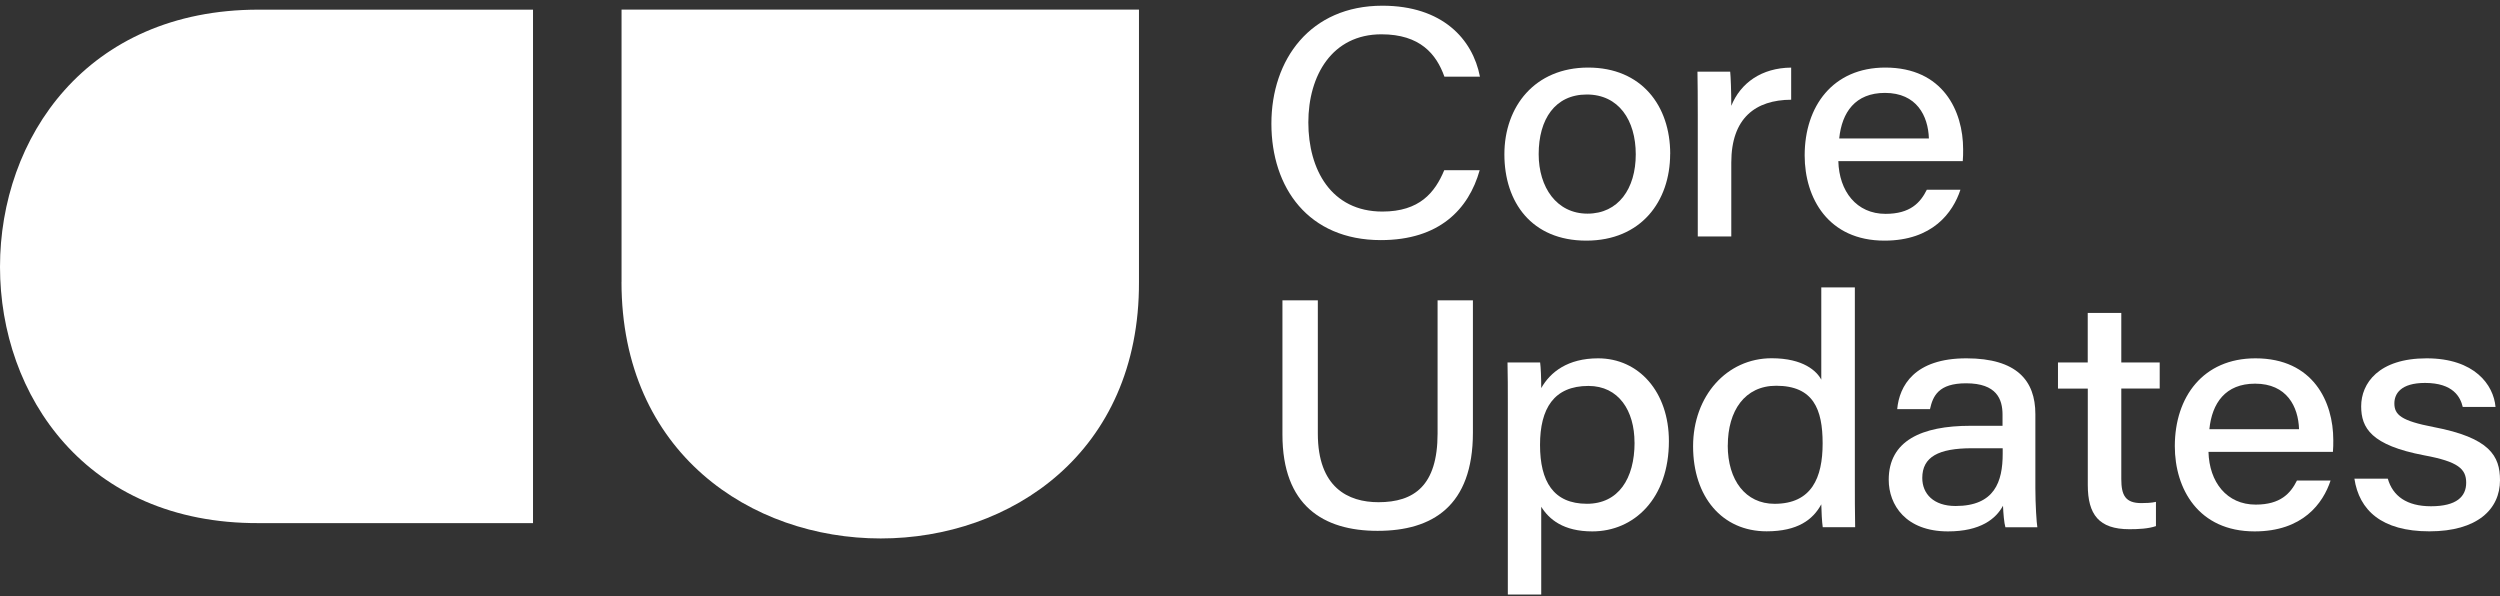
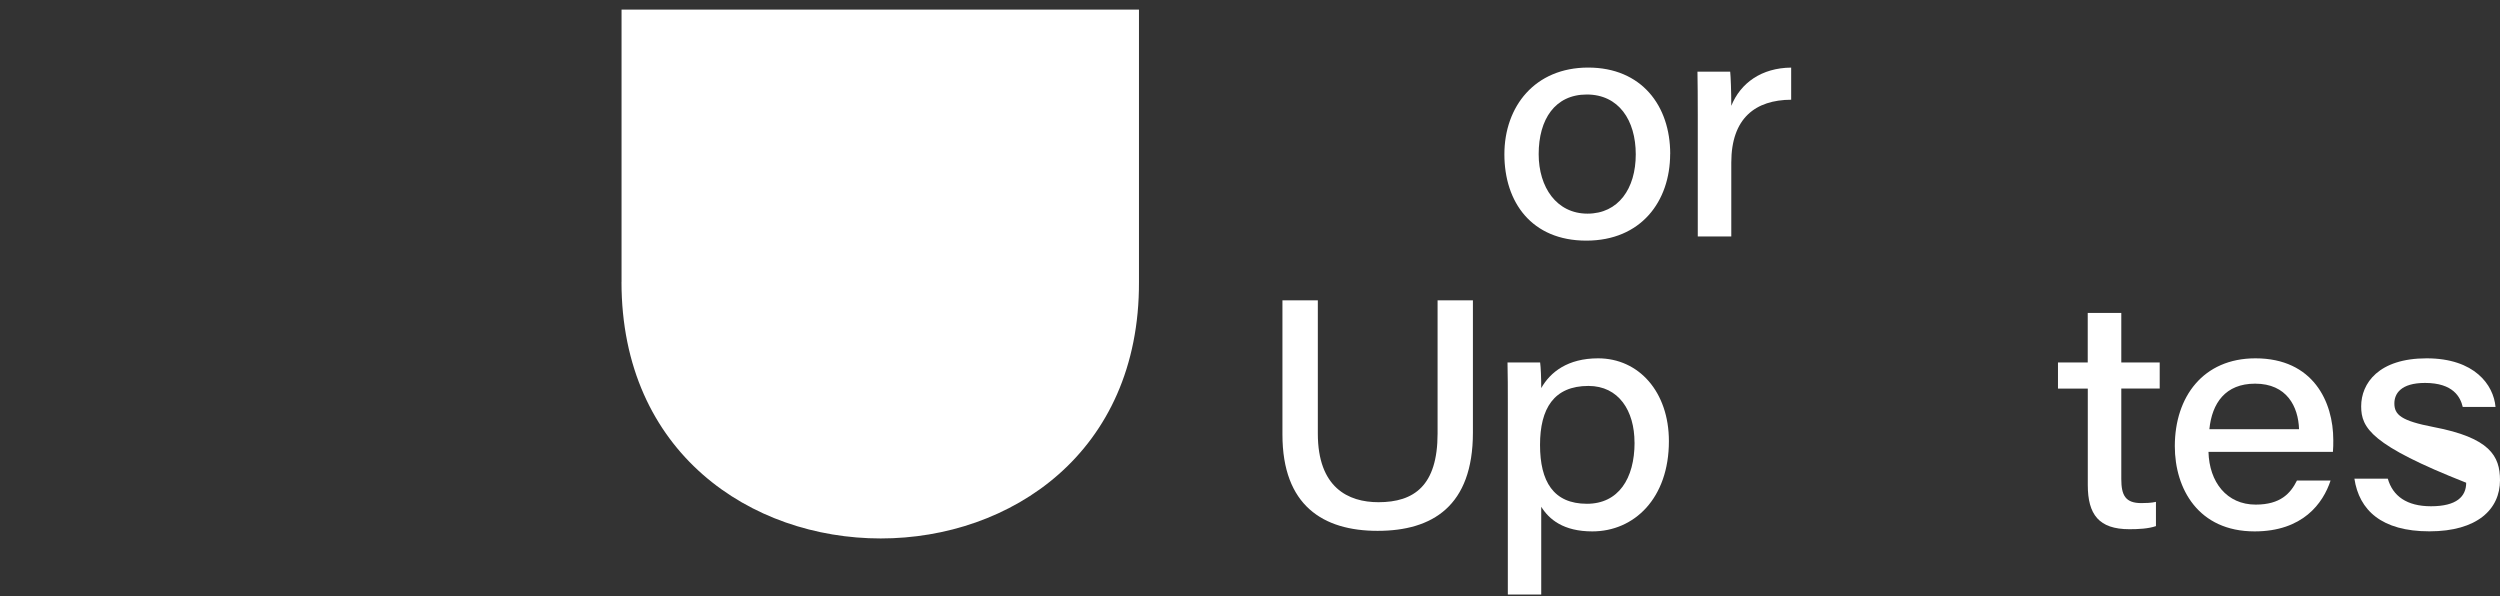
<svg xmlns="http://www.w3.org/2000/svg" width="260" height="62" viewBox="0 0 260 62" fill="none">
  <rect x="0" y="0" width="260" height="62" fill="#333333" stroke="none" />
-   <path d="M153.887 17.7C152.744 21.771 149.682 24.971 143.606 24.971C136.078 24.971 132.225 19.539 132.225 12.86C132.225 6.181 136.273 0.594 143.769 0.594C149.996 0.594 153.156 4.052 153.914 7.972H150.218C149.383 5.622 147.687 3.568 143.671 3.568C138.539 3.568 136.067 7.848 136.067 12.736C136.067 17.625 138.436 22.002 143.769 22.002C147.633 22.002 149.232 20.029 150.202 17.7H153.887Z" fill="white" />
  <path d="M173.696 16.003C173.696 20.945 170.661 25.026 164.976 25.026C159.291 25.026 156.456 21.031 156.456 16.051C156.456 11.071 159.627 7.027 165.171 7.027C170.715 7.027 173.702 10.991 173.702 16.003H173.696ZM160.022 16.03C160.022 19.482 161.892 22.219 165.1 22.219C168.309 22.219 170.119 19.616 170.119 16.056C170.119 12.496 168.341 9.829 165.03 9.829C161.719 9.829 160.022 12.41 160.022 16.03Z" fill="white" />
  <path d="M176.569 12.113C176.569 10.129 176.558 8.677 176.536 7.456H179.94C179.994 7.945 180.054 9.521 180.054 11.005C181.013 8.634 183.192 7.058 186.281 7.031V10.371C182.579 10.392 180.054 12.269 180.054 16.91V24.589H176.569V12.108V12.113Z" fill="white" />
-   <path d="M191.186 16.75C191.267 19.901 193.083 22.241 196.096 22.241C198.676 22.241 199.722 21.074 200.388 19.735H203.884C203.104 22.106 200.995 25.026 195.982 25.026C190.14 25.026 187.685 20.606 187.685 16.164C187.685 11.039 190.627 7.027 196.069 7.027C202.085 7.027 204.166 11.561 204.166 15.519C204.166 15.965 204.166 16.32 204.128 16.756H191.191L191.186 16.75ZM200.605 14.4C200.529 12.05 199.337 9.662 196.036 9.662C192.942 9.662 191.554 11.684 191.278 14.4H200.611H200.605Z" fill="white" />
  <path d="M137.054 31.234V45.093C137.054 50.702 140.202 52.229 143.362 52.229C147.069 52.229 149.508 50.503 149.508 45.093V31.234H153.183V44.99C153.183 52.648 148.955 55.208 143.27 55.208C137.585 55.208 133.374 52.557 133.374 45.2V31.234H137.059H137.054Z" fill="white" />
  <path d="M160.288 52.689V61.831H156.814V41.901C156.814 40.498 156.814 39.062 156.781 37.696H160.174C160.244 38.207 160.288 39.293 160.288 40.363C161.231 38.696 163.041 37.266 166.206 37.266C170.434 37.266 173.566 40.75 173.566 45.881C173.566 51.818 169.967 55.265 165.599 55.265C162.597 55.265 161.101 54.017 160.282 52.694L160.288 52.689ZM169.989 46.02C169.989 42.724 168.352 40.137 165.198 40.137C161.61 40.137 160.163 42.482 160.163 46.273C160.163 50.065 161.551 52.393 165.041 52.393C168.304 52.393 169.995 49.796 169.995 46.02H169.989Z" fill="white" />
-   <path d="M192.904 29.896V49.96C192.904 51.573 192.904 53.192 192.936 54.827H189.565C189.479 54.278 189.43 53.144 189.414 52.45C188.546 54.047 186.958 55.257 183.728 55.257C179.094 55.257 176.081 51.659 176.081 46.416C176.081 41.173 179.593 37.258 184.249 37.258C187.582 37.258 188.953 38.619 189.414 39.484V29.891H192.904V29.896ZM179.685 46.33C179.685 49.949 181.544 52.396 184.552 52.396C188.422 52.396 189.554 49.67 189.554 46.115C189.554 42.56 188.59 40.119 184.72 40.119C181.468 40.119 179.691 42.706 179.691 46.33H179.685Z" fill="white" />
-   <path d="M211.678 50.769C211.678 52.431 211.802 54.388 211.884 54.834H208.561C208.426 54.377 208.345 53.383 208.312 52.597C207.581 53.947 205.993 55.265 202.589 55.265C198.199 55.265 196.427 52.511 196.427 49.898C196.427 45.832 199.857 44.283 204.919 44.283H208.263V43.122C208.263 41.541 207.673 39.863 204.475 39.863C201.603 39.863 201.023 41.181 200.719 42.547H197.31C197.527 40.164 199.066 37.255 204.529 37.266C209.727 37.276 211.678 39.567 211.678 43.063V50.769ZM208.274 46.623C207.759 46.617 206.545 46.617 205.093 46.617C201.613 46.617 199.917 47.51 199.917 49.71C199.917 51.35 201.082 52.624 203.38 52.624C207.445 52.624 208.28 50.086 208.28 47.193V46.623H208.274Z" fill="white" />
  <path d="M214.024 37.695H217.124V32.543H220.615V37.695H224.609V40.41H220.615V49.816C220.615 51.515 221.043 52.322 222.701 52.322C223.13 52.322 223.753 52.306 224.219 52.193V54.715C223.428 54.989 222.392 55.038 221.46 55.038C218.284 55.038 217.13 53.511 217.13 50.44V40.416H214.03V37.7L214.024 37.695Z" fill="white" />
  <path d="M229.682 46.989C229.763 50.14 231.579 52.479 234.592 52.479C237.172 52.479 238.218 51.312 238.884 49.973H242.38C241.6 52.345 239.491 55.265 234.478 55.265C228.636 55.265 226.181 50.844 226.181 46.402C226.181 41.277 229.124 37.266 234.565 37.266C240.581 37.266 242.662 41.799 242.662 45.757C242.662 46.203 242.662 46.558 242.624 46.994H229.687L229.682 46.989ZM239.101 44.638C239.025 42.288 237.833 39.901 234.532 39.901C231.438 39.901 230.05 41.923 229.774 44.638H239.107H239.101Z" fill="white" />
-   <path d="M248.331 49.779C248.846 51.586 250.299 52.651 252.824 52.651C255.502 52.651 256.483 51.629 256.483 50.204C256.483 48.779 255.675 48.01 252.114 47.354C246.603 46.306 245.562 44.509 245.562 42.256C245.562 39.868 247.372 37.266 252.369 37.266C257.366 37.266 259.333 40.035 259.534 42.321H256.125C255.887 41.315 255.149 39.825 252.207 39.825C249.67 39.825 249.014 40.96 249.014 41.955C249.014 43.138 249.724 43.767 253.095 44.413C258.938 45.526 260 47.419 260 49.941C260 52.963 257.637 55.259 252.656 55.259C247.676 55.259 245.351 53.054 244.857 49.779H248.326H248.331Z" fill="white" />
+   <path d="M248.331 49.779C248.846 51.586 250.299 52.651 252.824 52.651C255.502 52.651 256.483 51.629 256.483 50.204C246.603 46.306 245.562 44.509 245.562 42.256C245.562 39.868 247.372 37.266 252.369 37.266C257.366 37.266 259.333 40.035 259.534 42.321H256.125C255.887 41.315 255.149 39.825 252.207 39.825C249.67 39.825 249.014 40.96 249.014 41.955C249.014 43.138 249.724 43.767 253.095 44.413C258.938 45.526 260 47.419 260 49.941C260 52.963 257.637 55.259 252.656 55.259C247.676 55.259 245.351 53.054 244.857 49.779H248.326H248.331Z" fill="white" />
  <path d="M64.635 29.315C64.635 64.894 118.589 64.894 118.453 29.315V0.996H64.641V29.315H64.635Z" fill="white" />
-   <path d="M26.893 1.004C-8.964 1.004 -8.964 54.539 26.893 54.404H55.433V1.004H26.893Z" fill="white" />
</svg>